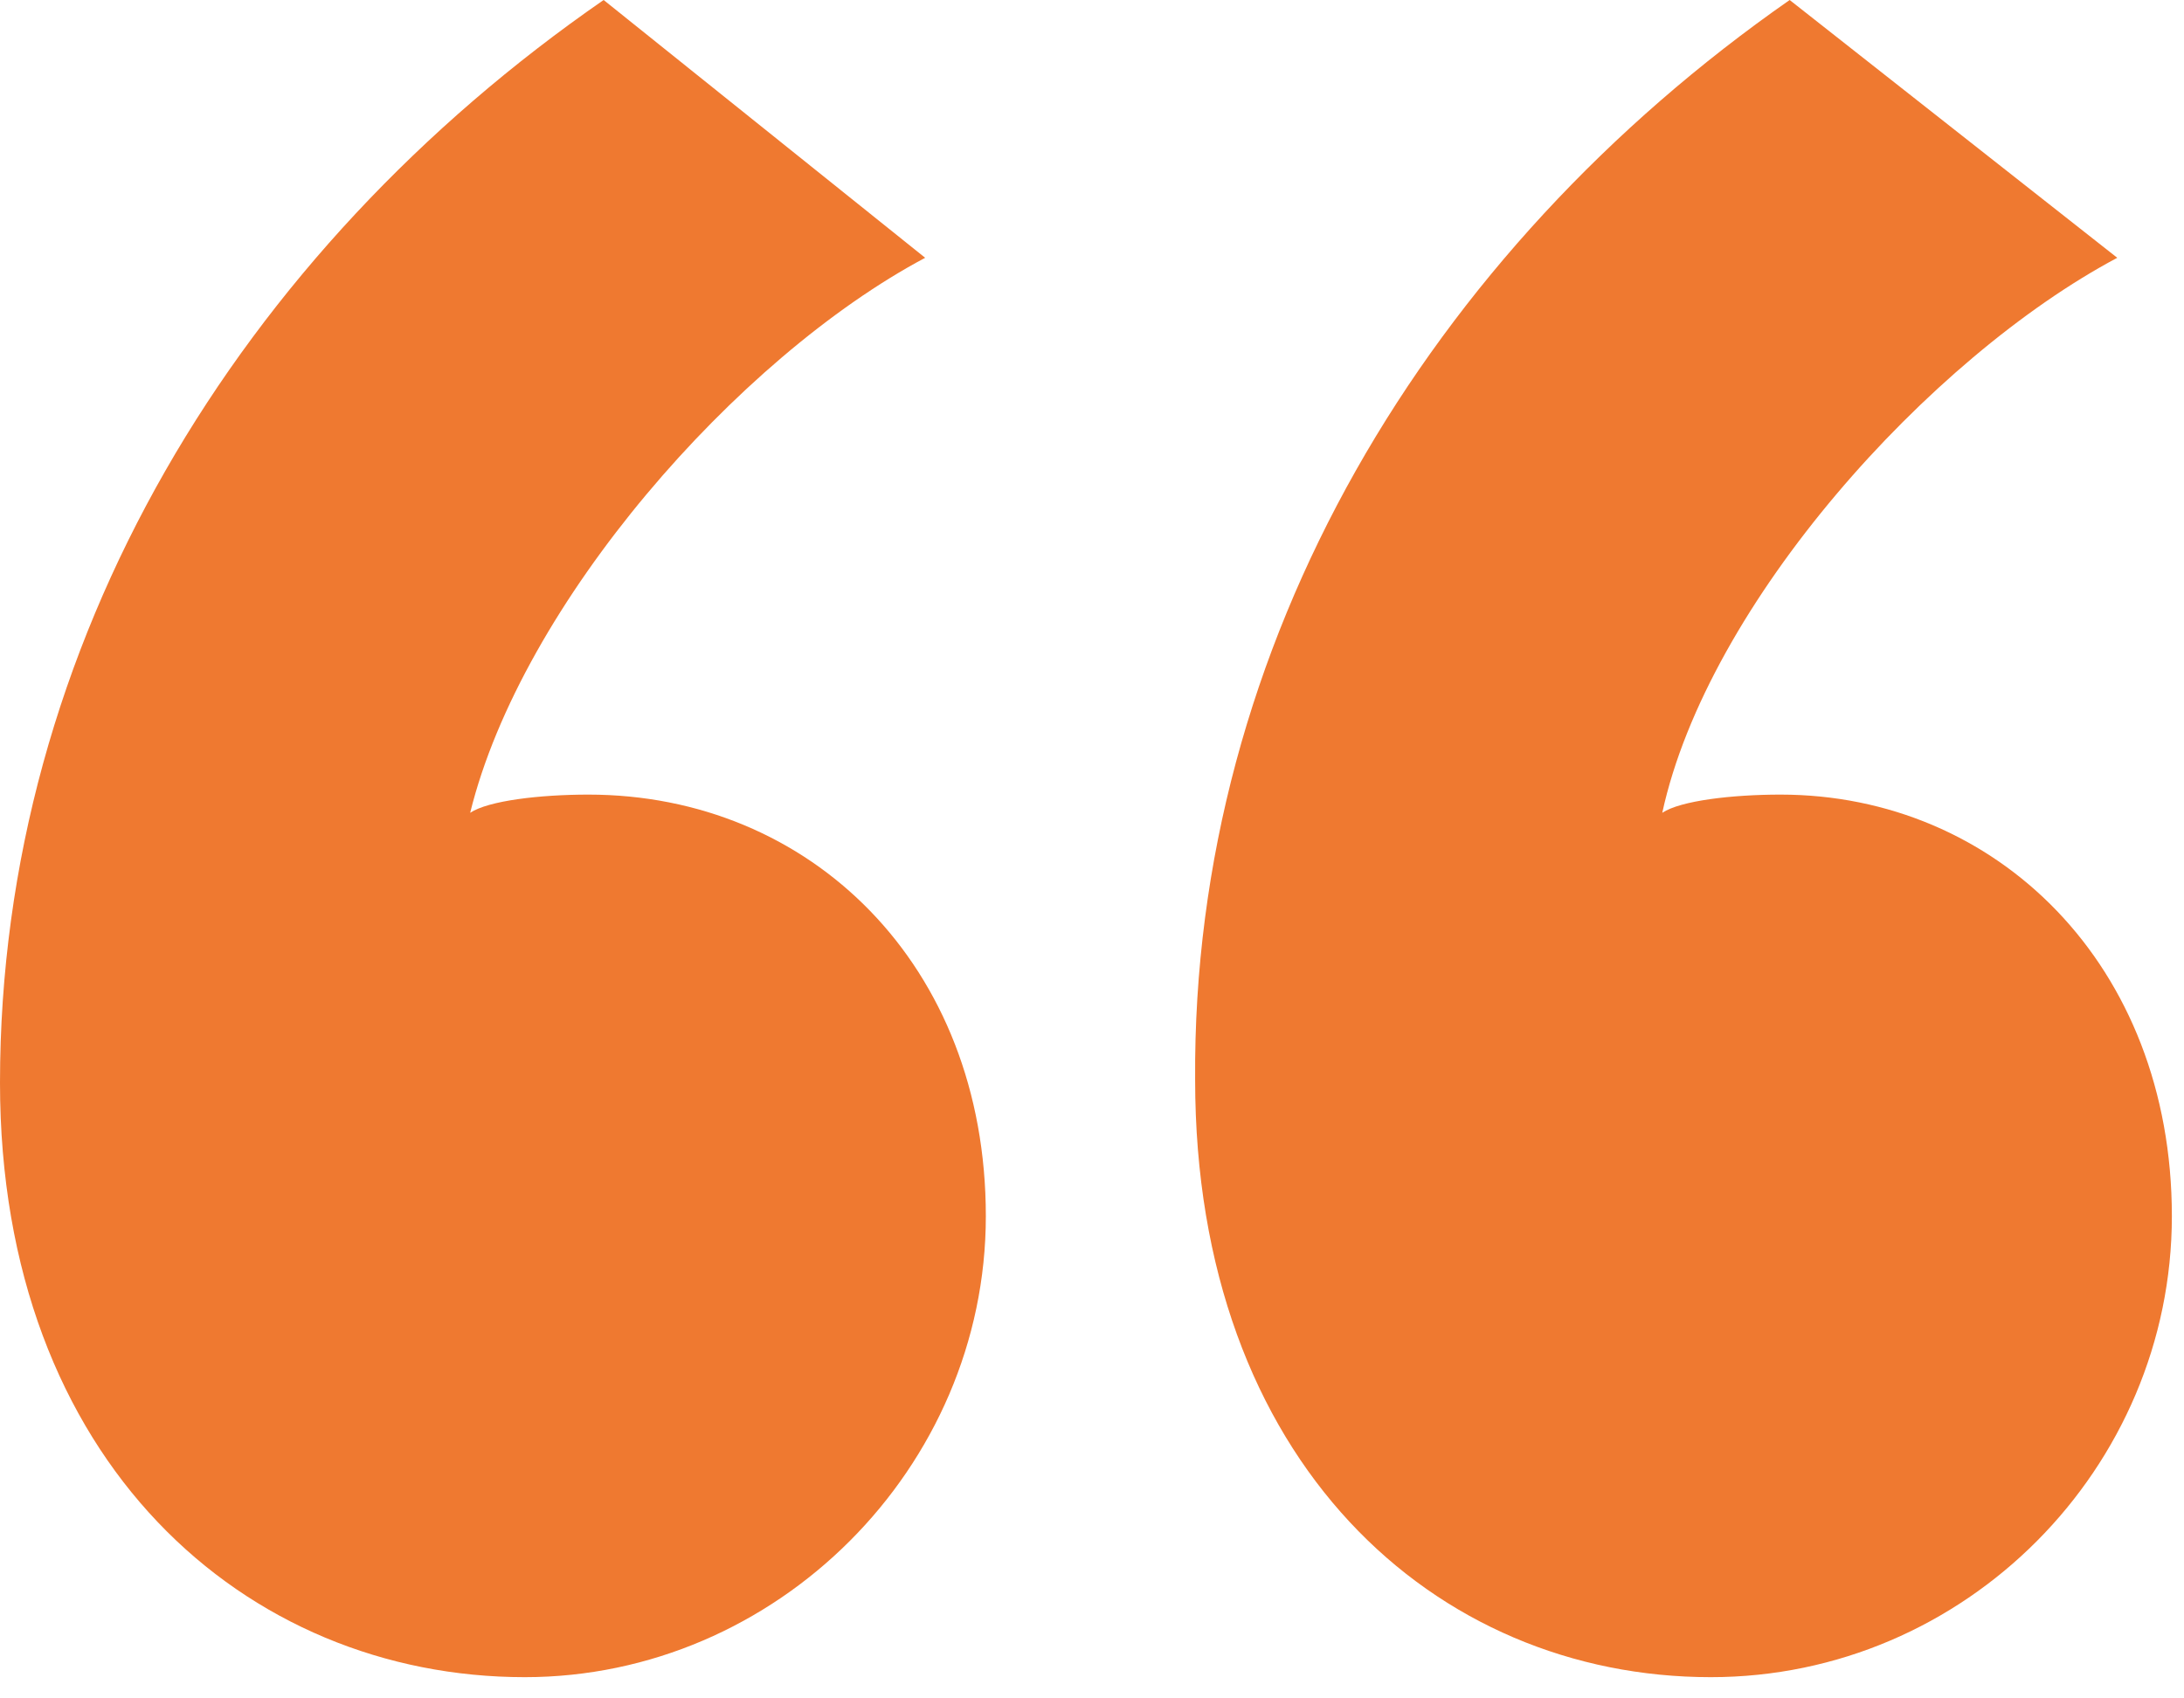
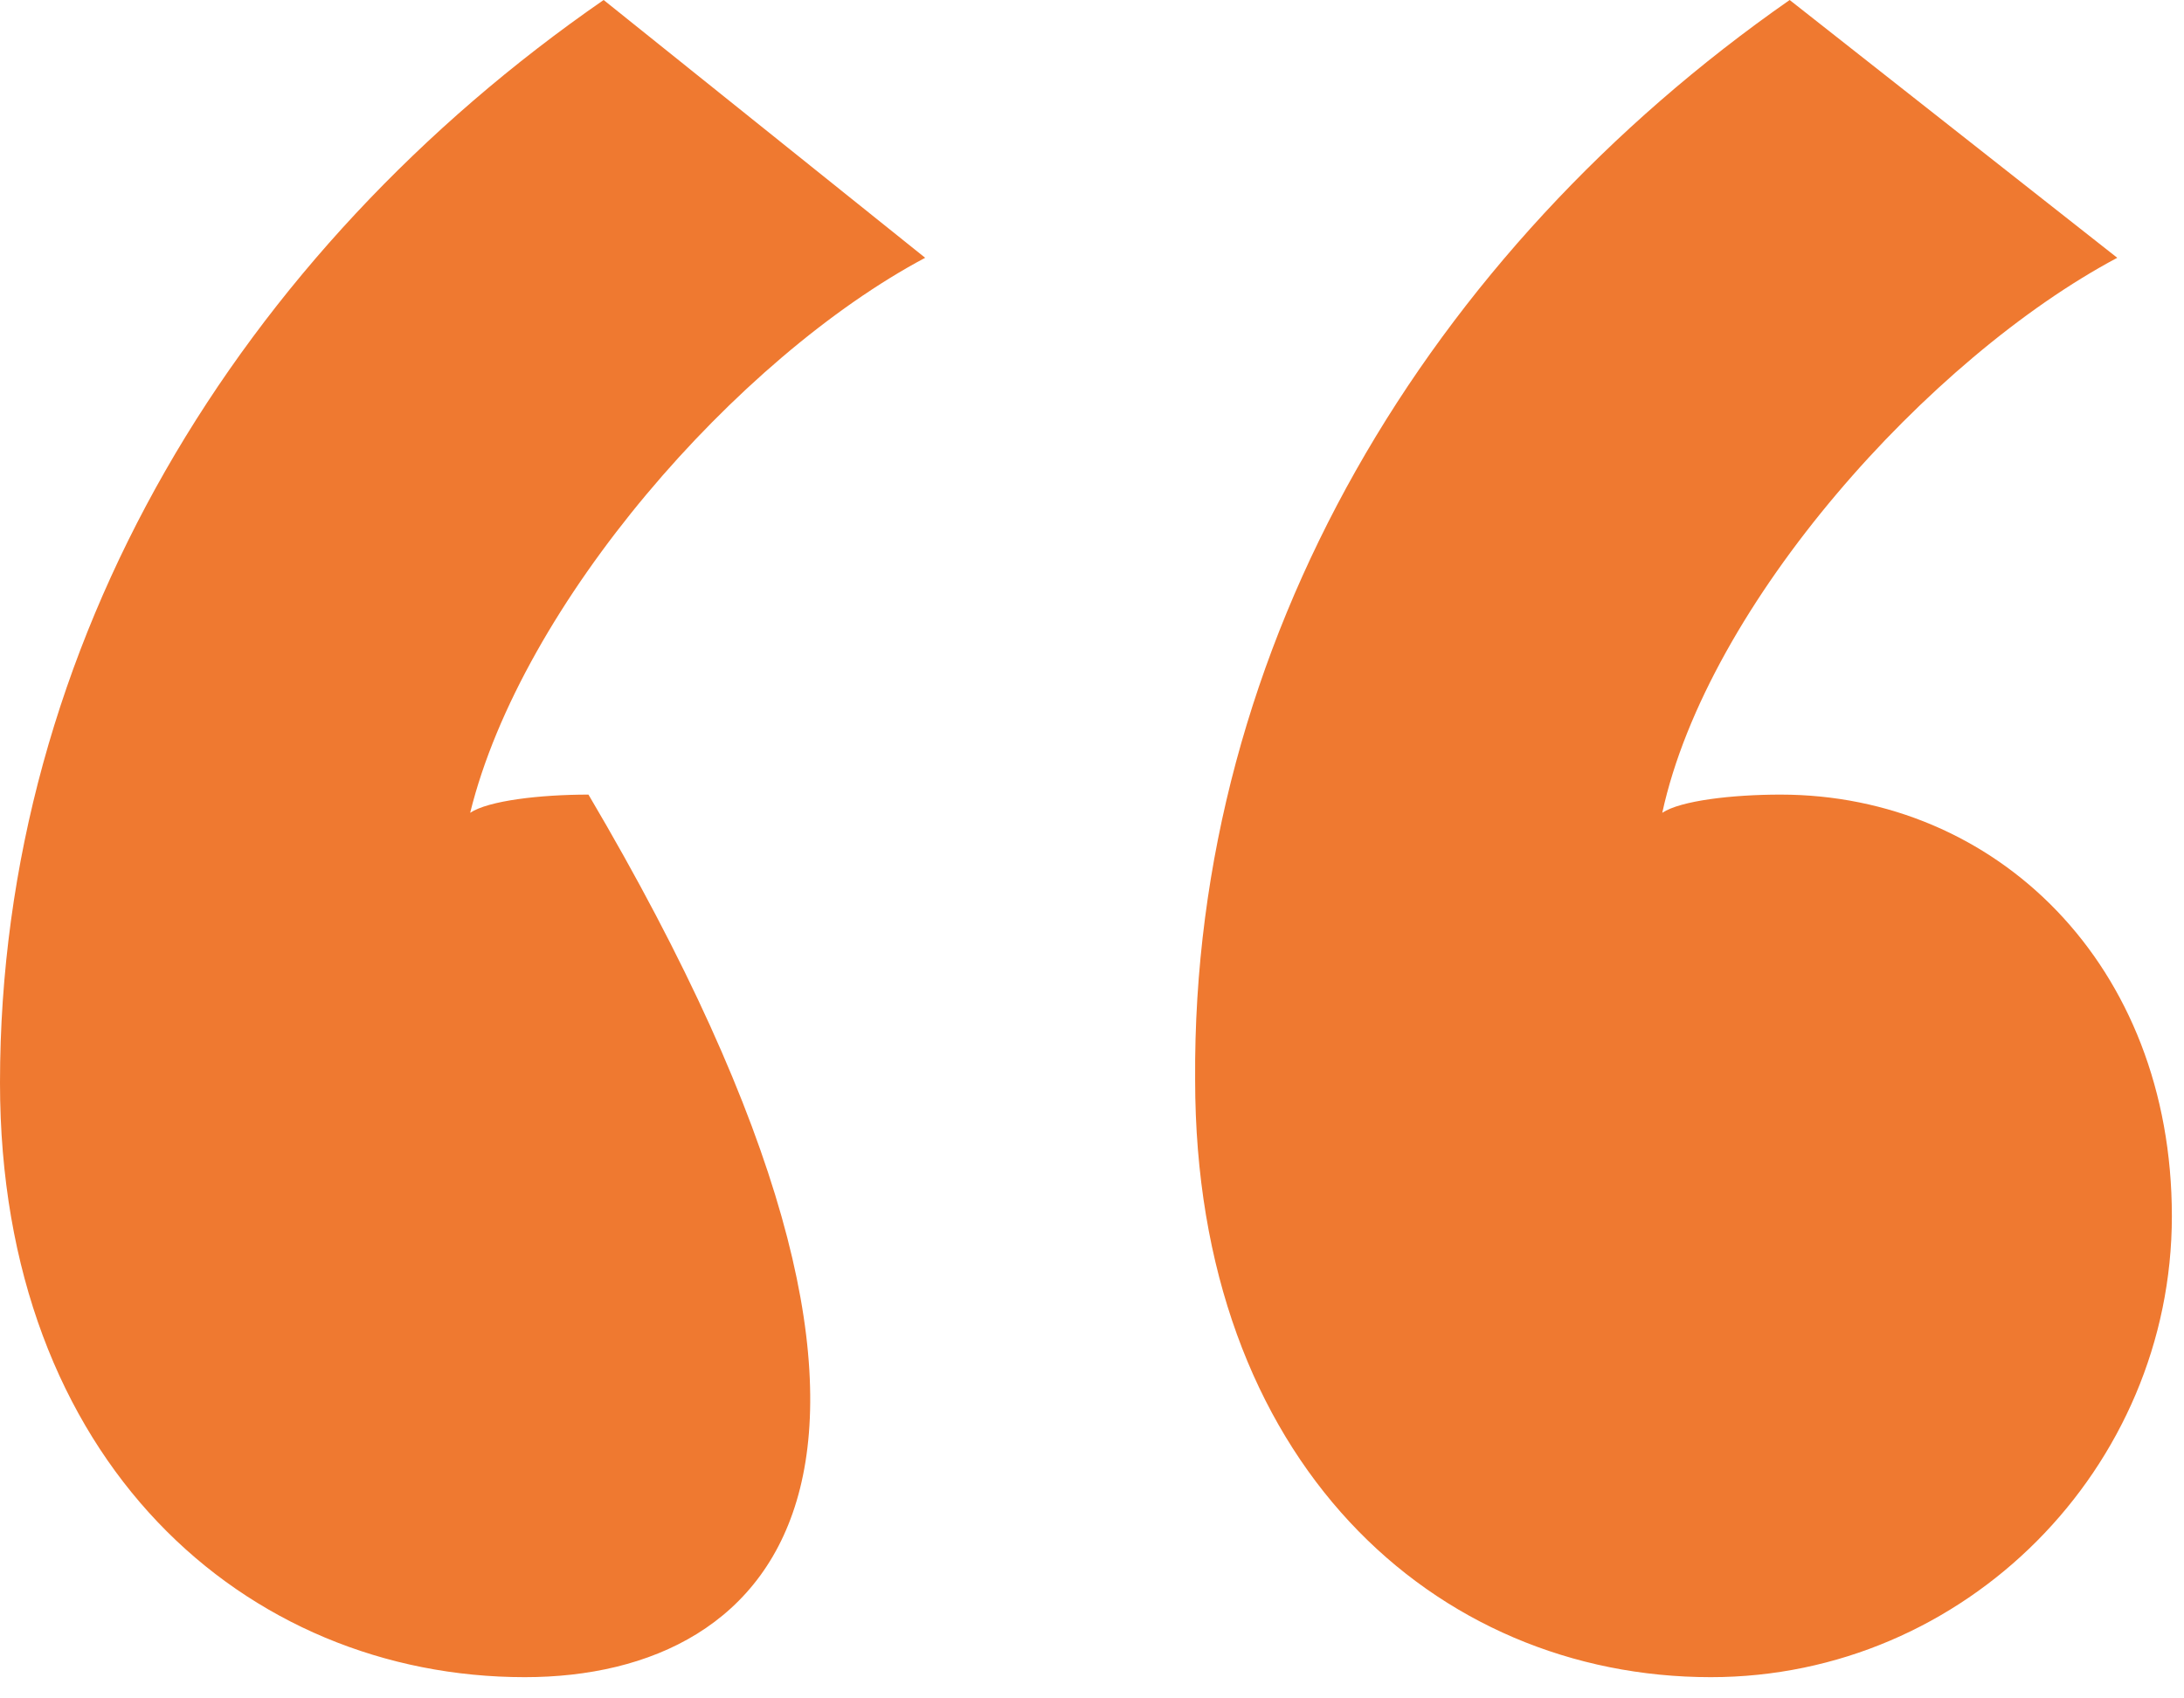
<svg xmlns="http://www.w3.org/2000/svg" width="72px" height="56px" viewBox="0 0 72 56" version="1.1">
  <title>quote-icon-outline</title>
  <g id="Page-1" stroke="none" stroke-width="1" fill="none" fill-rule="evenodd">
    <g id="quote-icon-outline" fill="#EF7930" fill-rule="nonzero">
-       <path d="M30.5,8.5 C24.3,11.8 17.2,19.9 15.5,26.8 C16.1,26.4 17.8,26.2 19.4,26.2 C26.7,26.2 32.5,31.8 32.5,40.1 C32.5,48.4 25.6,55.3 17.3,55.3 C8.1,55.3 0,48.2 0,35.7 C0,21.2 7.9,8.3 19.9,0 L30.5,8.5 Z M69.8,8.5 C63.6,11.8 56.3,19.9 54.8,26.8 C55.4,26.4 57.1,26.2 58.7,26.2 C65.8,26.2 71.6,31.8 71.6,40.1 C71.6,48.4 64.8,55.3 56.4,55.3 C47.3,55.3 39.4,48.2 39.4,35.6 C39.3,21.2 47.1,8.3 59,0 L69.8,8.5 Z" id="Shape" />
+       <path d="M30.5,8.5 C24.3,11.8 17.2,19.9 15.5,26.8 C16.1,26.4 17.8,26.2 19.4,26.2 C32.5,48.4 25.6,55.3 17.3,55.3 C8.1,55.3 0,48.2 0,35.7 C0,21.2 7.9,8.3 19.9,0 L30.5,8.5 Z M69.8,8.5 C63.6,11.8 56.3,19.9 54.8,26.8 C55.4,26.4 57.1,26.2 58.7,26.2 C65.8,26.2 71.6,31.8 71.6,40.1 C71.6,48.4 64.8,55.3 56.4,55.3 C47.3,55.3 39.4,48.2 39.4,35.6 C39.3,21.2 47.1,8.3 59,0 L69.8,8.5 Z" id="Shape" />
    </g>
  </g>
</svg>